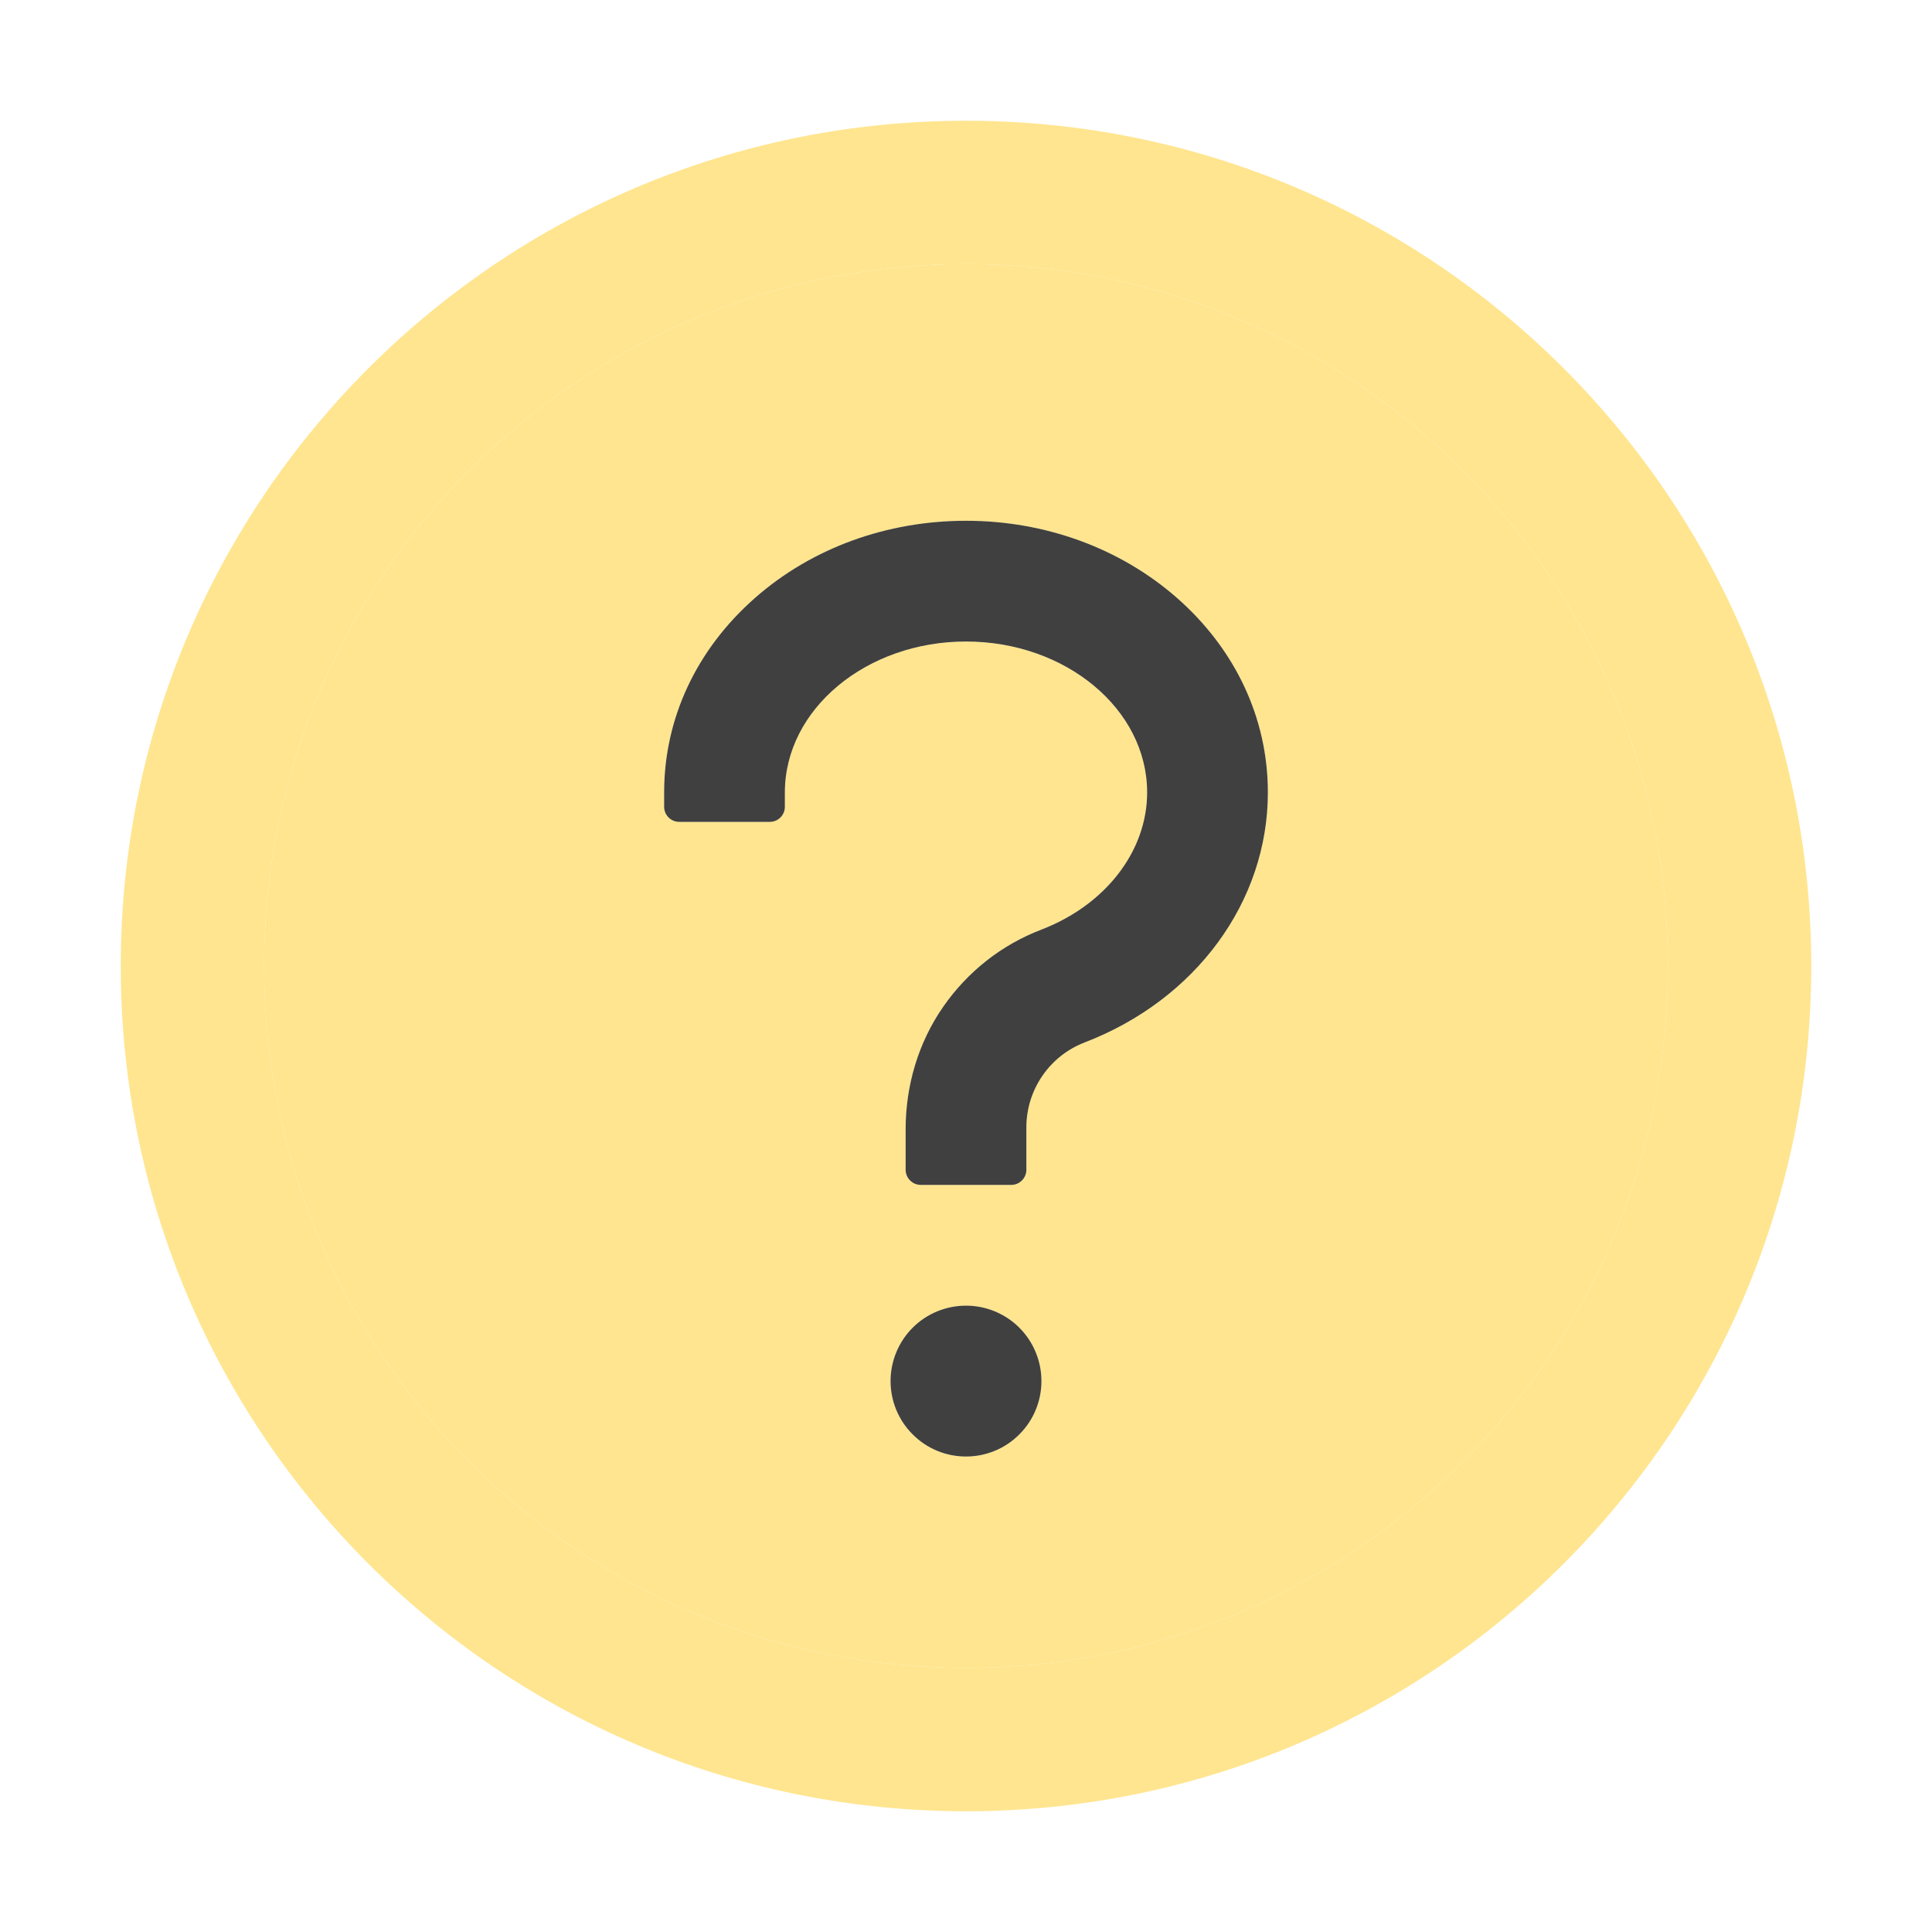
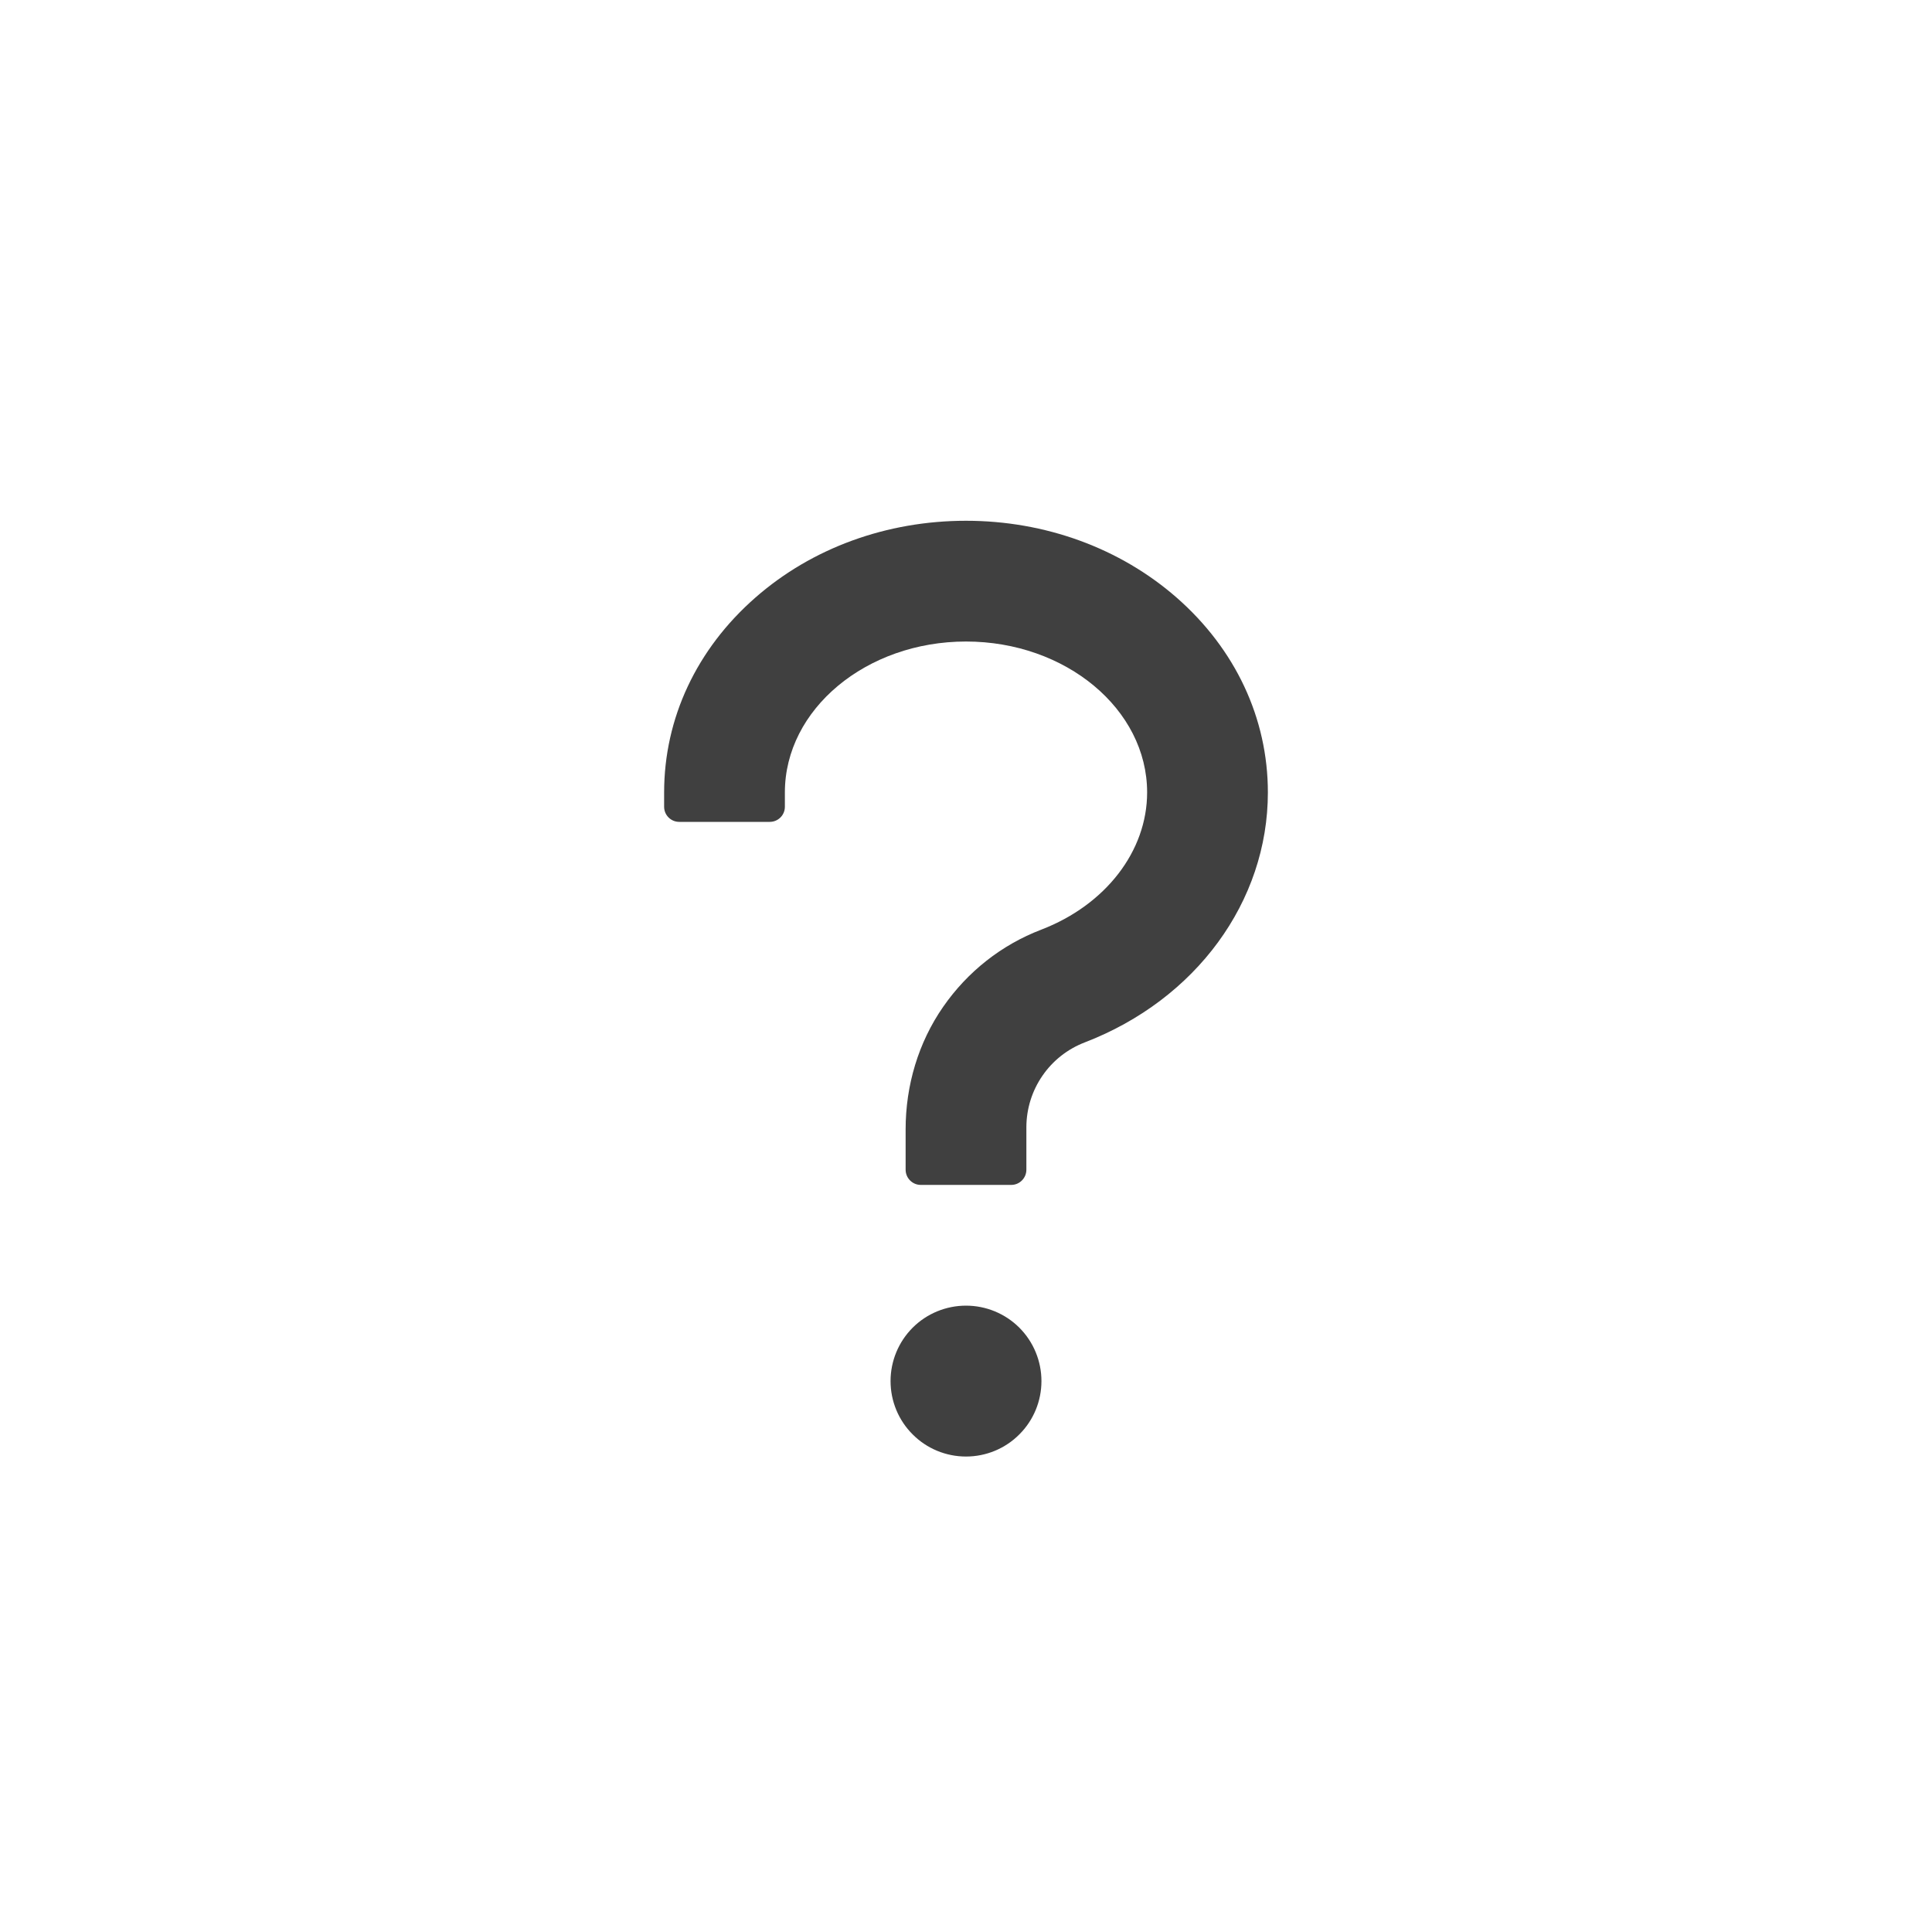
<svg xmlns="http://www.w3.org/2000/svg" width="20" height="20" viewBox="0 0 20 20" fill="none">
-   <path d="M10 1.25C5.168 1.25 1.25 5.168 1.25 10C1.25 14.832 5.168 18.75 10 18.75C14.832 18.75 18.75 14.832 18.75 10C18.75 5.168 14.832 1.25 10 1.25ZM10 17.266C5.988 17.266 2.734 14.012 2.734 10C2.734 5.988 5.988 2.734 10 2.734C14.012 2.734 17.266 5.988 17.266 10C17.266 14.012 14.012 17.266 10 17.266Z" fill="#FFE58F" />
-   <path d="M10 2.734C5.988 2.734 2.734 5.988 2.734 10C2.734 14.012 5.988 17.266 10 17.266C14.012 17.266 17.266 14.012 17.266 10C17.266 5.988 14.012 2.734 10 2.734ZM10 15.078C9.568 15.078 9.219 14.729 9.219 14.297C9.219 13.865 9.568 13.516 10 13.516C10.432 13.516 10.781 13.865 10.781 14.297C10.781 14.729 10.432 15.078 10 15.078ZM11.229 10.791C11.052 10.859 10.899 10.979 10.792 11.135C10.684 11.291 10.626 11.476 10.625 11.666V12.109C10.625 12.195 10.555 12.266 10.469 12.266H9.531C9.445 12.266 9.375 12.195 9.375 12.109V11.69C9.375 11.238 9.506 10.793 9.764 10.422C10.016 10.059 10.367 9.781 10.781 9.623C11.445 9.367 11.875 8.811 11.875 8.203C11.875 7.342 11.033 6.641 10 6.641C8.967 6.641 8.125 7.342 8.125 8.203V8.352C8.125 8.438 8.055 8.508 7.969 8.508H7.031C6.945 8.508 6.875 8.438 6.875 8.352V8.203C6.875 7.436 7.211 6.719 7.82 6.186C8.406 5.672 9.18 5.391 10 5.391C10.82 5.391 11.594 5.674 12.18 6.186C12.789 6.719 13.125 7.436 13.125 8.203C13.125 9.332 12.381 10.348 11.229 10.791Z" fill="#FFE58F" />
  <path d="M9.219 14.297C9.219 14.504 9.301 14.703 9.448 14.849C9.594 14.996 9.793 15.078 10 15.078C10.207 15.078 10.406 14.996 10.552 14.849C10.699 14.703 10.781 14.504 10.781 14.297C10.781 14.09 10.699 13.891 10.552 13.744C10.406 13.598 10.207 13.516 10 13.516C9.793 13.516 9.594 13.598 9.448 13.744C9.301 13.891 9.219 14.09 9.219 14.297ZM12.18 6.186C11.594 5.674 10.82 5.391 10 5.391C9.18 5.391 8.406 5.672 7.82 6.186C7.211 6.719 6.875 7.436 6.875 8.203V8.352C6.875 8.438 6.945 8.508 7.031 8.508H7.969C8.055 8.508 8.125 8.438 8.125 8.352V8.203C8.125 7.342 8.967 6.641 10 6.641C11.033 6.641 11.875 7.342 11.875 8.203C11.875 8.811 11.445 9.367 10.781 9.623C10.367 9.781 10.016 10.059 9.764 10.422C9.506 10.793 9.375 11.238 9.375 11.69V12.109C9.375 12.195 9.445 12.266 9.531 12.266H10.469C10.555 12.266 10.625 12.195 10.625 12.109V11.666C10.626 11.476 10.684 11.291 10.792 11.135C10.899 10.979 11.052 10.859 11.229 10.791C12.381 10.348 13.125 9.332 13.125 8.203C13.125 7.436 12.789 6.719 12.18 6.186Z" fill="black" fill-opacity="0.75" />
</svg>